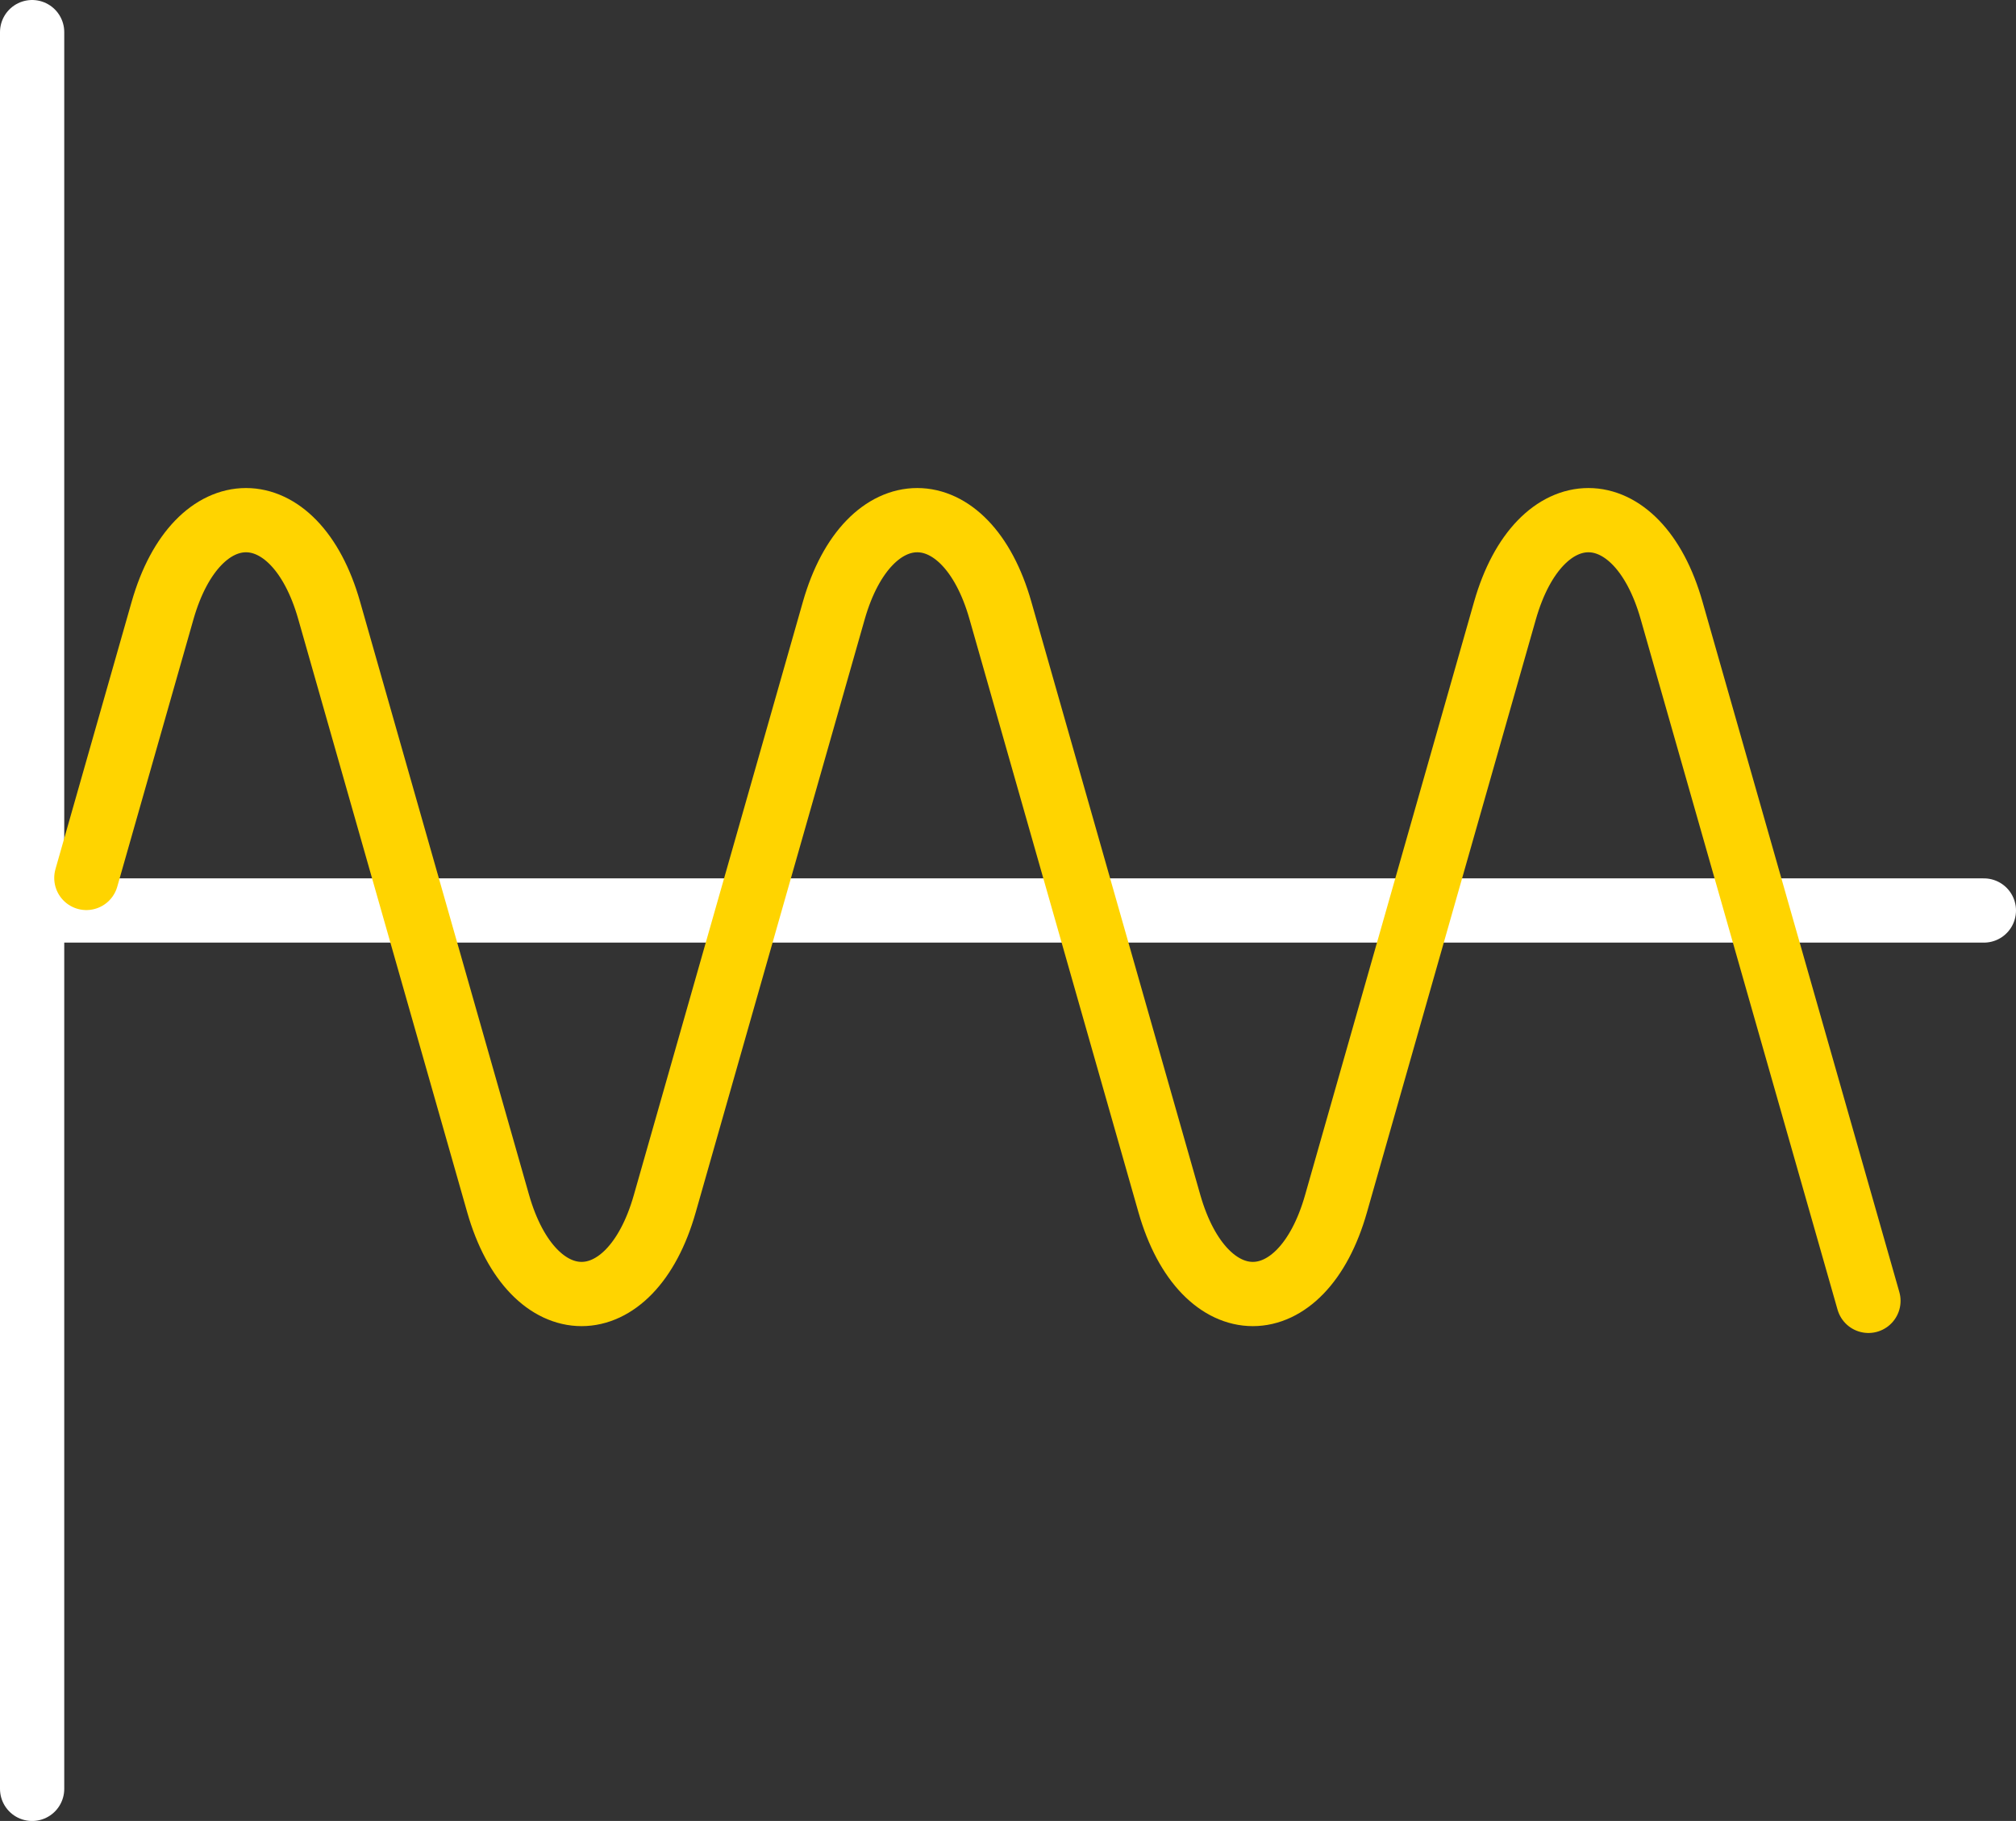
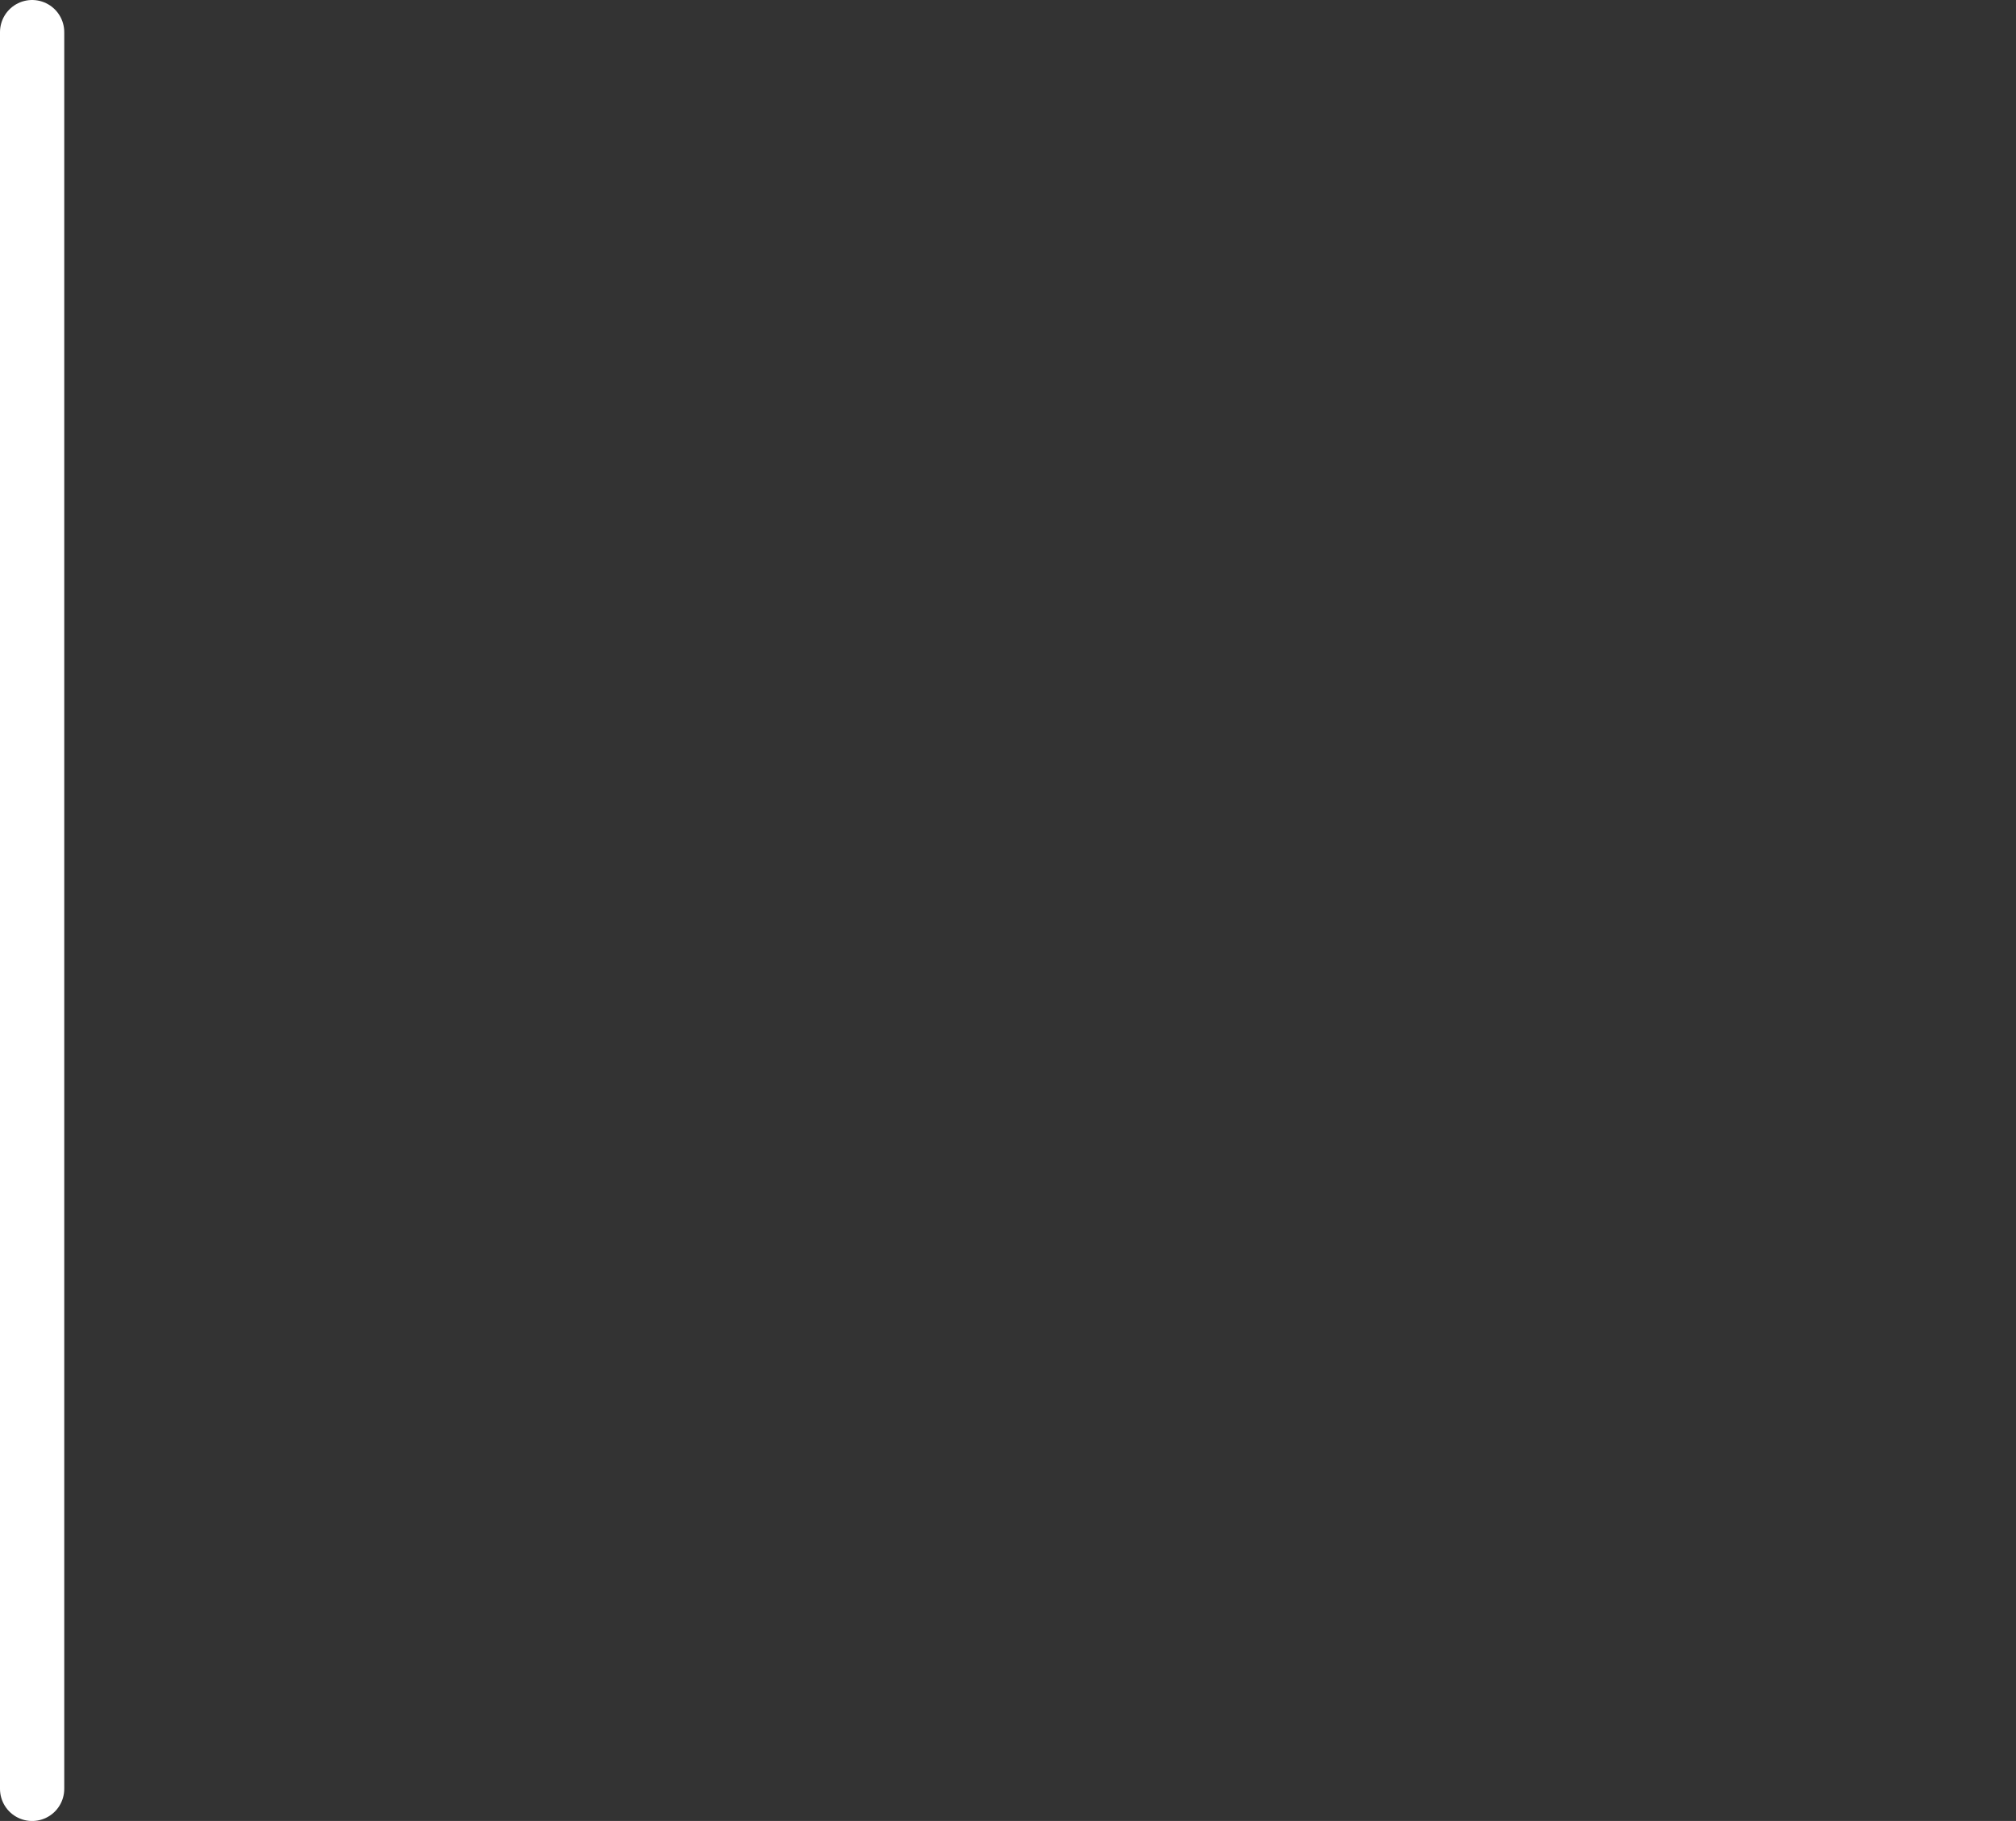
<svg xmlns="http://www.w3.org/2000/svg" width="94.135" height="85.021" viewBox="0 0 94.135 85.021">
  <rect x="0" y="0" width="94.135" height="85.021" fill="#333333" stroke="none" />
  <g id="Layer_1-2" transform="translate(1.5 1.5)">
    <line id="Line_453" data-name="Line 453" y2="82.022" transform="translate(0 0)" fill="none" stroke="#fff" stroke-linecap="round" stroke-linejoin="round" stroke-width="3" />
-     <line id="Line_454" data-name="Line 454" x2="91.135" transform="translate(0 41.011)" fill="none" stroke="#fff" stroke-linecap="round" stroke-linejoin="round" stroke-width="3" />
-     <path id="Path_1841" data-name="Path 1841" d="M3,35.707l3.557-12.48c1.608-5.633,6.19-5.633,7.784,0l7.886,27.682c1.608,5.633,6.19,5.633,7.784,0L37.9,23.227c1.608-5.633,6.19-5.633,7.784,0l7.886,27.682c1.608,5.633,6.19,5.633,7.784,0l7.886-27.682c1.608-5.633,6.19-5.633,7.784,0l9.189,32.226" transform="translate(-0.468 3.784)" fill="none" stroke="#ffd400" stroke-linecap="round" stroke-linejoin="round" stroke-width="3" />
  </g>
</svg>